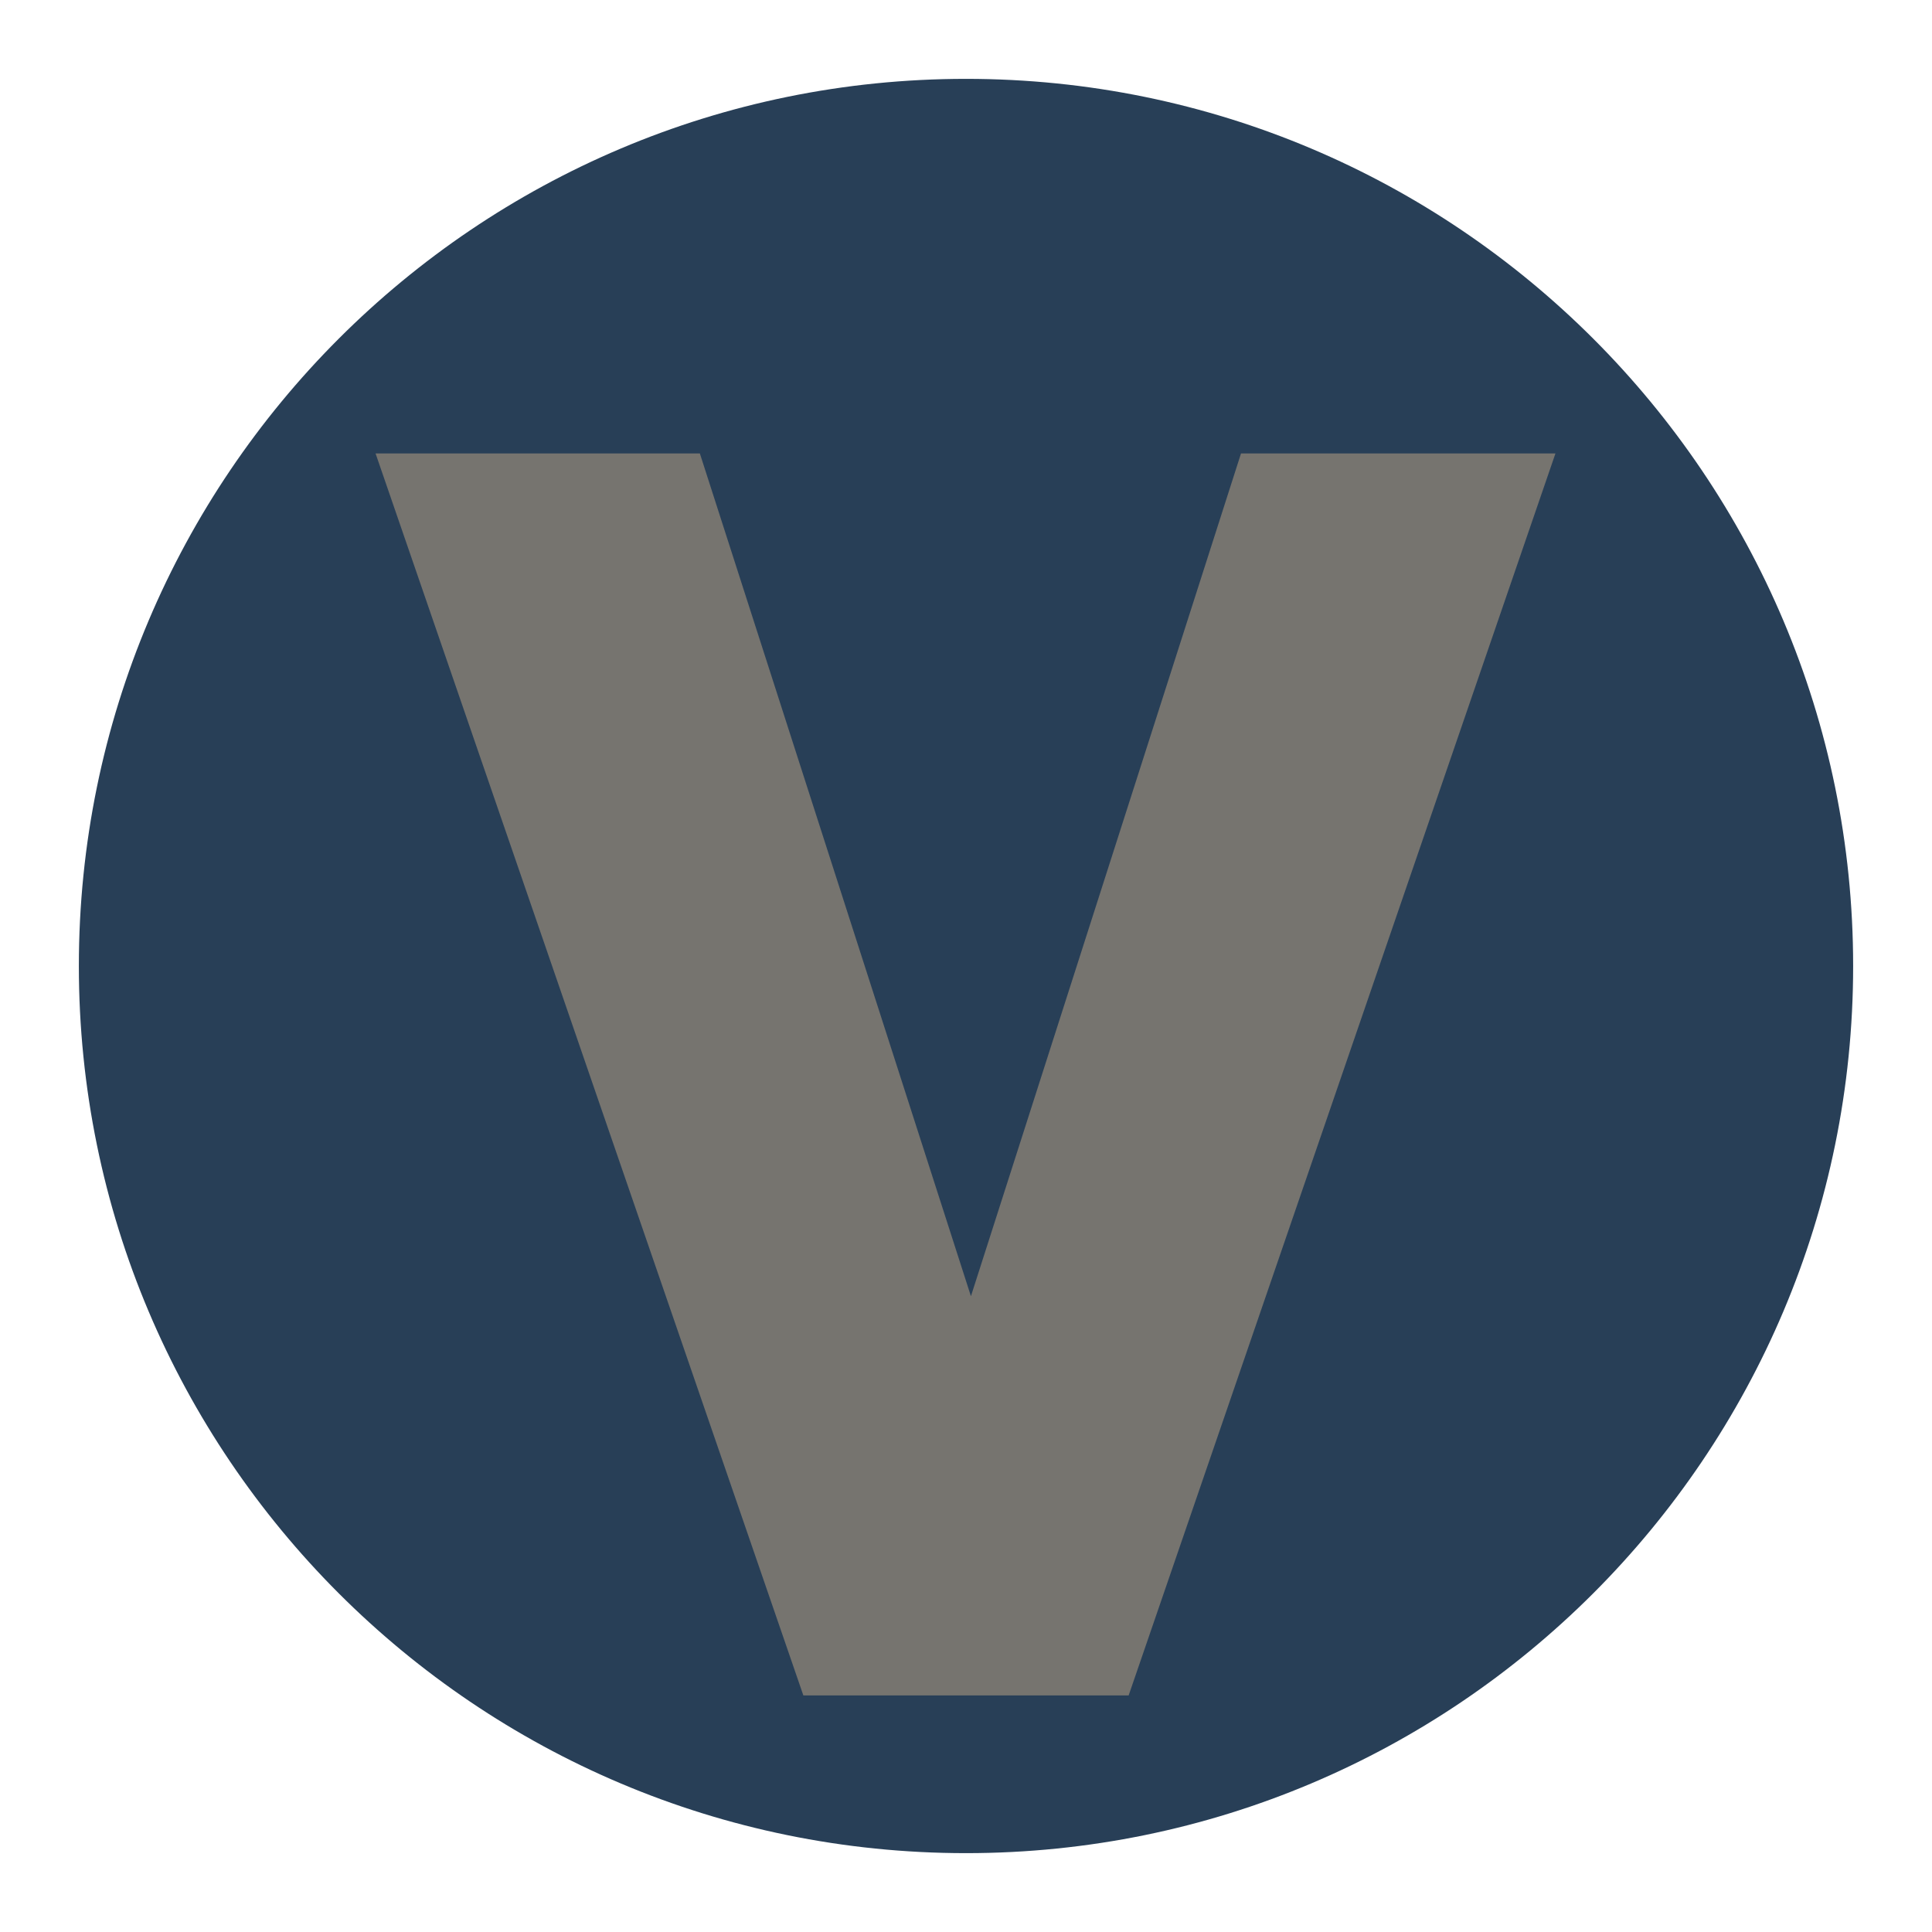
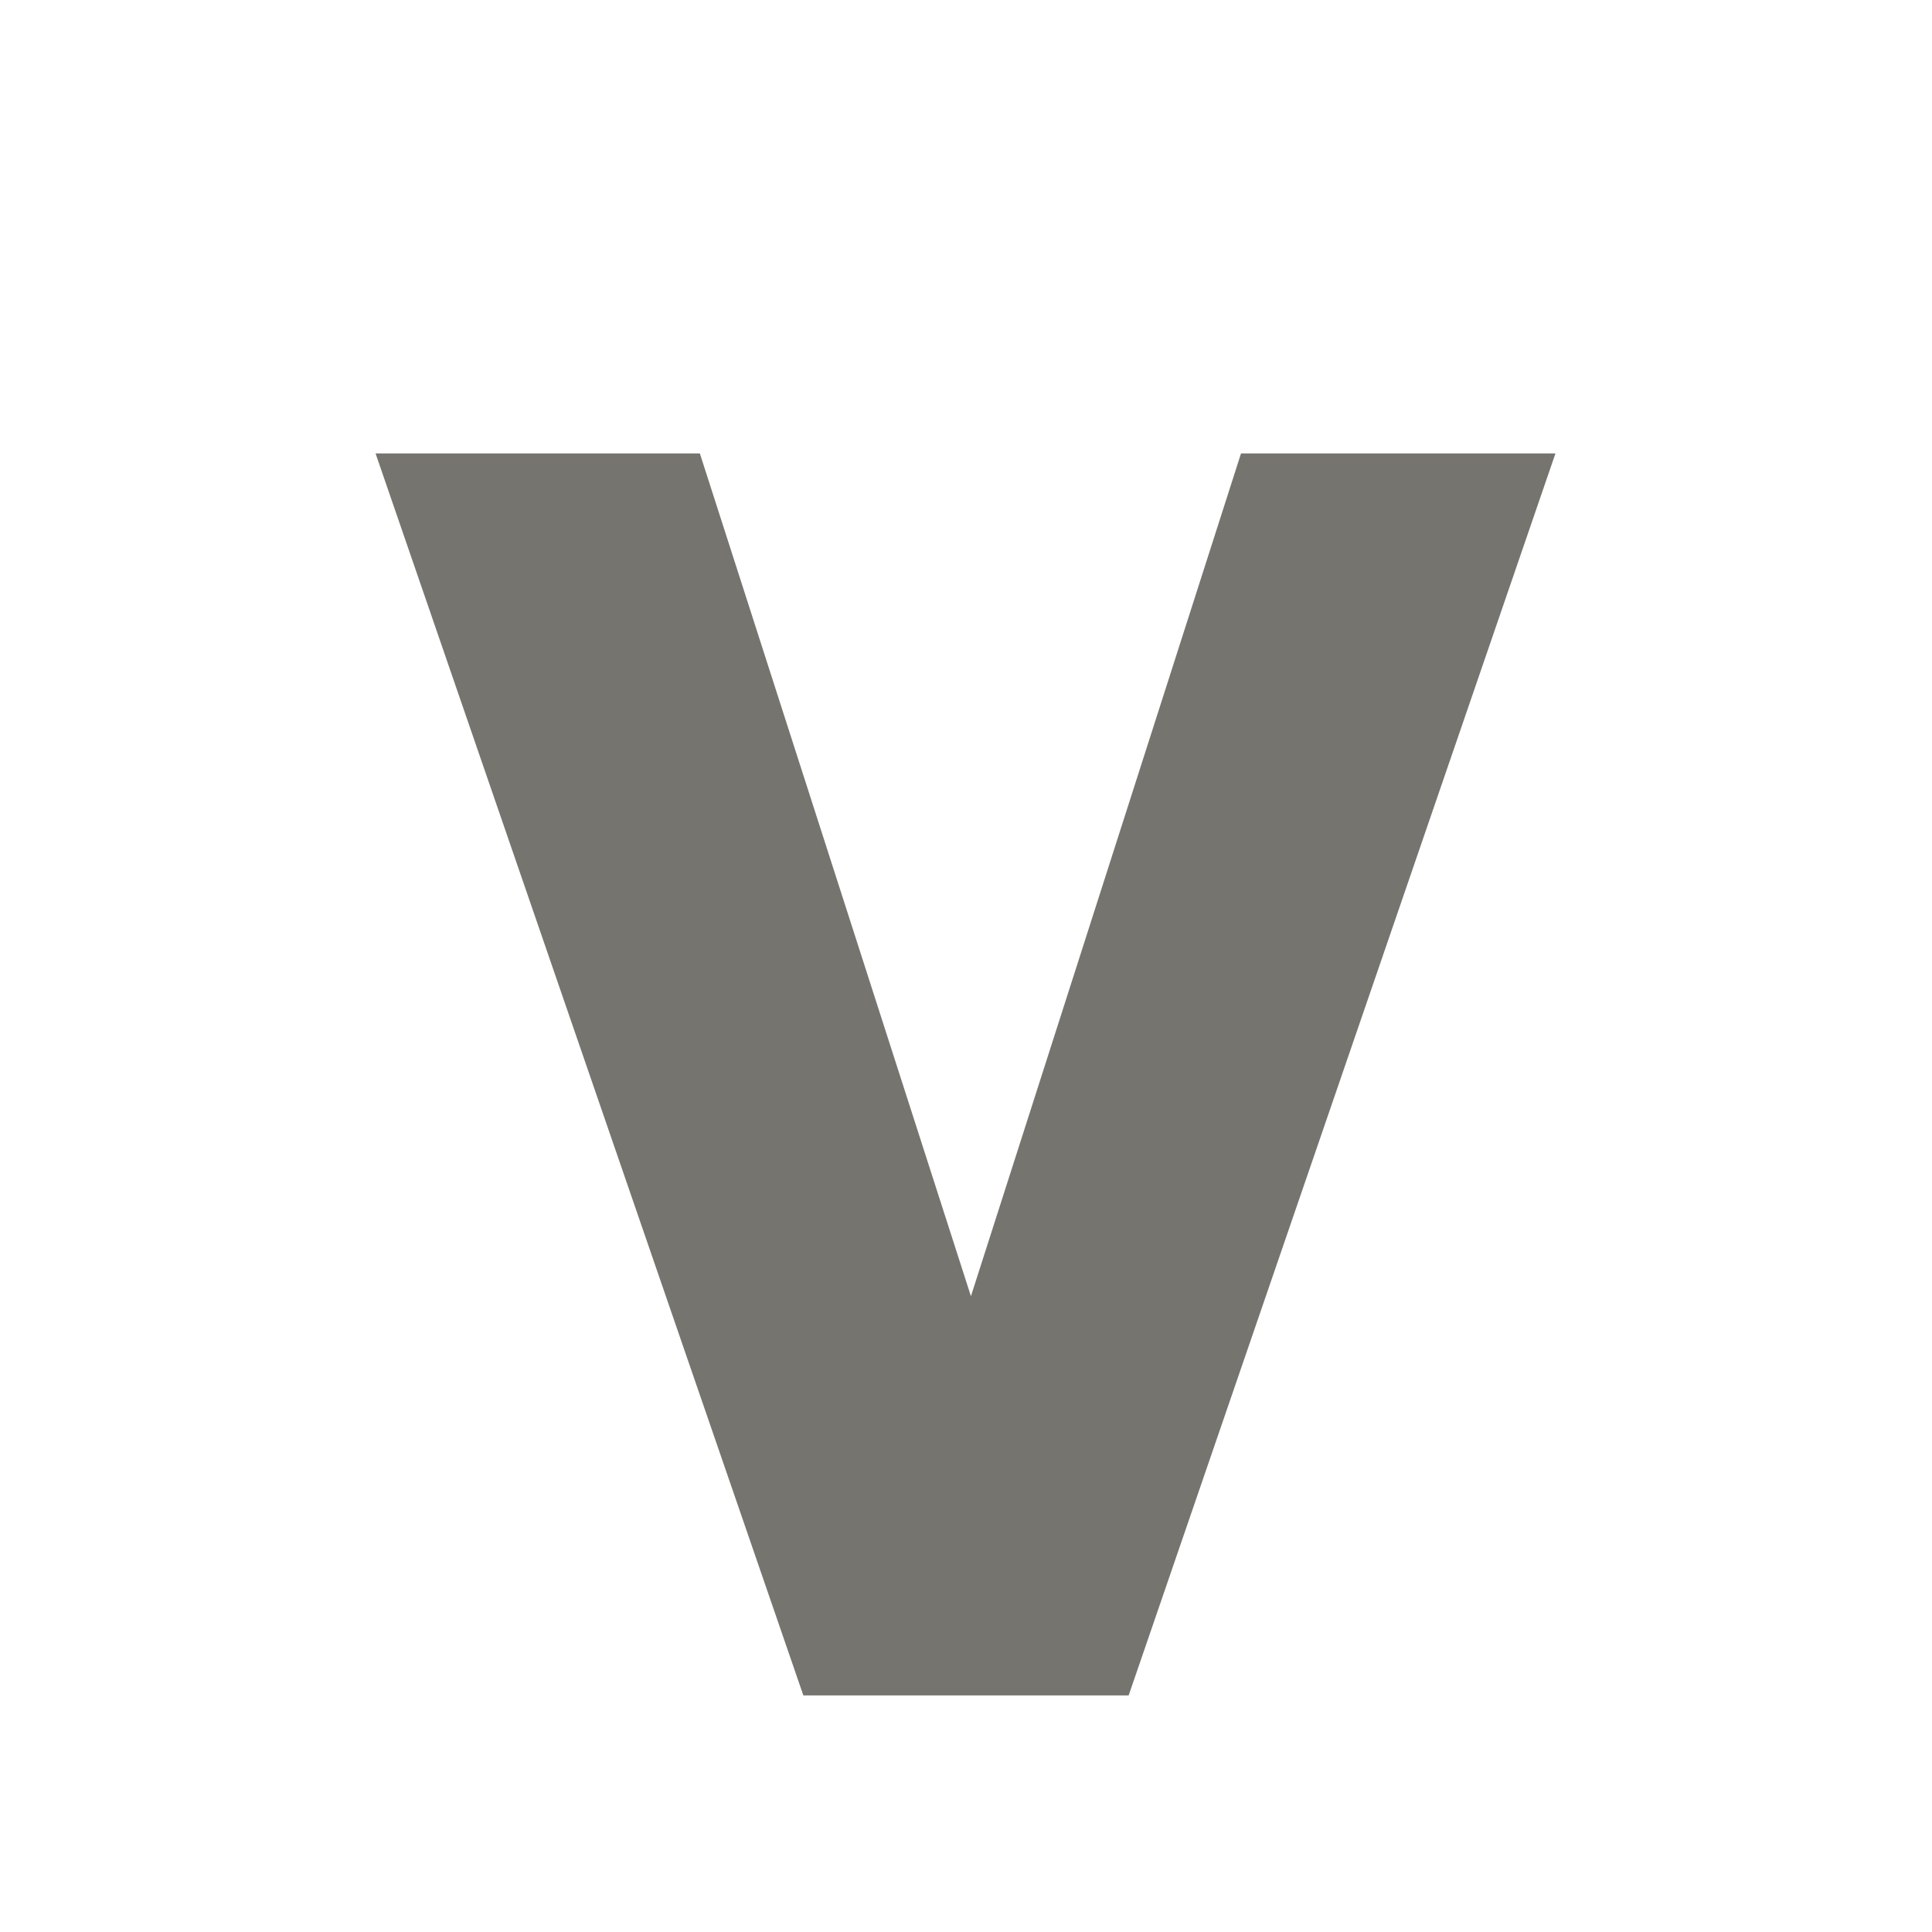
<svg xmlns="http://www.w3.org/2000/svg" version="1.1" id="Layer_1" x="0px" y="0px" viewBox="0 0 196 196" style="enable-background:new 0 0 196 196;" xml:space="preserve">
  <style type="text/css"> .st0{fill:#12284C;} .st1{fill:#FFFFFF;} .st2{fill:#6D9AC1;} .st3{fill:#393939;stroke:#42B6A5;stroke-width:3;stroke-miterlimit:10;} .st4{fill:#5E4E5D;} .st5{fill:#22333B;} .st6{fill:#5DB8B4;} .st7{fill:#A10C11;} .st8{fill:#4C6663;} .st9{fill:#3E4955;} .st10{fill:#C7472E;} .st11{fill:#80181A;} .st12{fill:#0D8387;} .st13{fill:#242D30;} .st14{fill:#2F3D4C;} .st15{fill:#678B93;} .st16{fill:#9E1E24;} .st17{fill:#1E325C;} .st18{fill:#323641;} .st19{fill:#5B707C;} .st20{fill:#242364;} .st21{fill:#85914D;} .st22{fill:#DDE3DF;} .st23{fill:#366D71;} .st24{fill:#1D1621;} .st25{fill:#424C42;} .st26{fill:#56A0D3;} .st27{fill:#181E28;} .st28{fill:#14495A;} .st29{fill:#2B2B2B;} .st30{fill:#E4E2DD;} .st31{fill:#595A29;} .st32{fill:#C1242C;} .st33{fill:#201D1D;} .st34{fill:#1D202A;} .st35{fill:#73151F;} .st36{fill:#523490;} .st37{fill:#859F94;} .st38{fill:#283F57;} .st39{fill:#0A2240;} .st40{fill:#29ABE2;} .st41{fill:#DDCFB1;} .st42{fill:#B28256;} .st43{fill:#52C6BE;} .st44{fill:#4E635F;} .st45{fill:#87494E;} .st46{fill:#00467F;} .st47{fill:#231F20;} .st48{fill:#A3A510;} .st49{fill:#5F6B74;} .st50{fill:#F4A71F;} .st51{fill:#3B5163;} .st52{clip-path:url(#SVGID_00000162329636664099877700000003017063062000439687_);fill:#F4A71F;} .st53{fill:#808080;} .st54{fill:#80B441;} .st55{fill:#6D9AC0;} .st56{fill:#F8F6E8;} .st57{fill:#B6B3AB;} .st58{fill:#123B1C;} .st59{fill:#095754;} .st60{fill:none;} .st61{fill:#F3E8D5;} .st62{fill:#262D2D;} .st63{fill:#585C67;} .st64{fill:#87CED8;} .st65{fill:#892522;} .st66{fill:#901410;} .st67{fill:#7AADD3;} .st68{fill:#42B6A5;} .st69{fill:#394B42;} .st70{fill:#9D5B51;} .st71{fill:#76746F;} .st72{fill:#EC7C20;} .st73{fill:#80BC00;} .st74{fill:#871C22;} .st75{fill:#DCEEE1;} .st76{fill:#699A96;} .st77{fill:#164044;} .st78{fill:#251E20;} .st79{fill:#829E3D;} .st80{fill:#5EC1B1;} .st81{fill:#442462;} .st82{fill:#393939;} .st83{fill:#1A928D;} .st84{fill:#E0C628;} .st85{clip-path:url(#SVGID_00000054983210066537690340000007132490665435239836_);fill:#F4A71F;} .st86{fill:#D41E2E;} .st87{fill:#AD1F46;} .st88{fill:#1F8782;} .st89{fill:#CC1F2E;} .st90{fill:#211C1D;} .st91{fill:#EAEAEC;} .st92{fill:#739538;} .st93{fill:#1B151E;} .st94{fill-rule:evenodd;clip-rule:evenodd;fill:#FFFFFF;} .st95{fill:none;stroke:#FFFFFF;stroke-width:0.417;stroke-linecap:round;stroke-linejoin:round;stroke-miterlimit:10;} .st96{fill-rule:evenodd;clip-rule:evenodd;fill:#4D4946;} .st97{fill:#4D4946;} .st98{fill:none;stroke:#FFFFFF;stroke-width:1.667;stroke-miterlimit:10;} .st99{fill:none;stroke:#FFFFFF;stroke-width:1.667;stroke-linecap:round;stroke-linejoin:round;stroke-miterlimit:10;} .st100{fill:none;stroke:#FFFFFF;stroke-width:3.333;stroke-linecap:round;stroke-linejoin:round;stroke-miterlimit:10;} .st101{fill:#030303;} .st102{fill:#EFEFF0;} .st103{fill:#E42229;} .st104{fill:#242121;} .st105{fill:#FEFFFF;} .st106{fill:#EB9F37;} .st107{fill:#E9CA00;} .st108{fill:#EBEBEC;} .st109{fill:#242021;} </style>
-   <path class="st38" d="M98,188L98,188c-49.7,0-90-40.3-90-90v0C8,48.3,48.3,8,98,8h0c49.7,0,90,40.3,90,90v0 C188,147.7,147.7,188,98,188z" />
  <g id="Villas_x5F_V2_00000020394702963013970800000009128303449793660346_">
    <g>
      <g>
        <path class="st71" d="M114.5,172h-33L38.1,46H71l27.5,85.5L125.9,46h31.9L114.5,172z" />
      </g>
    </g>
  </g>
</svg>